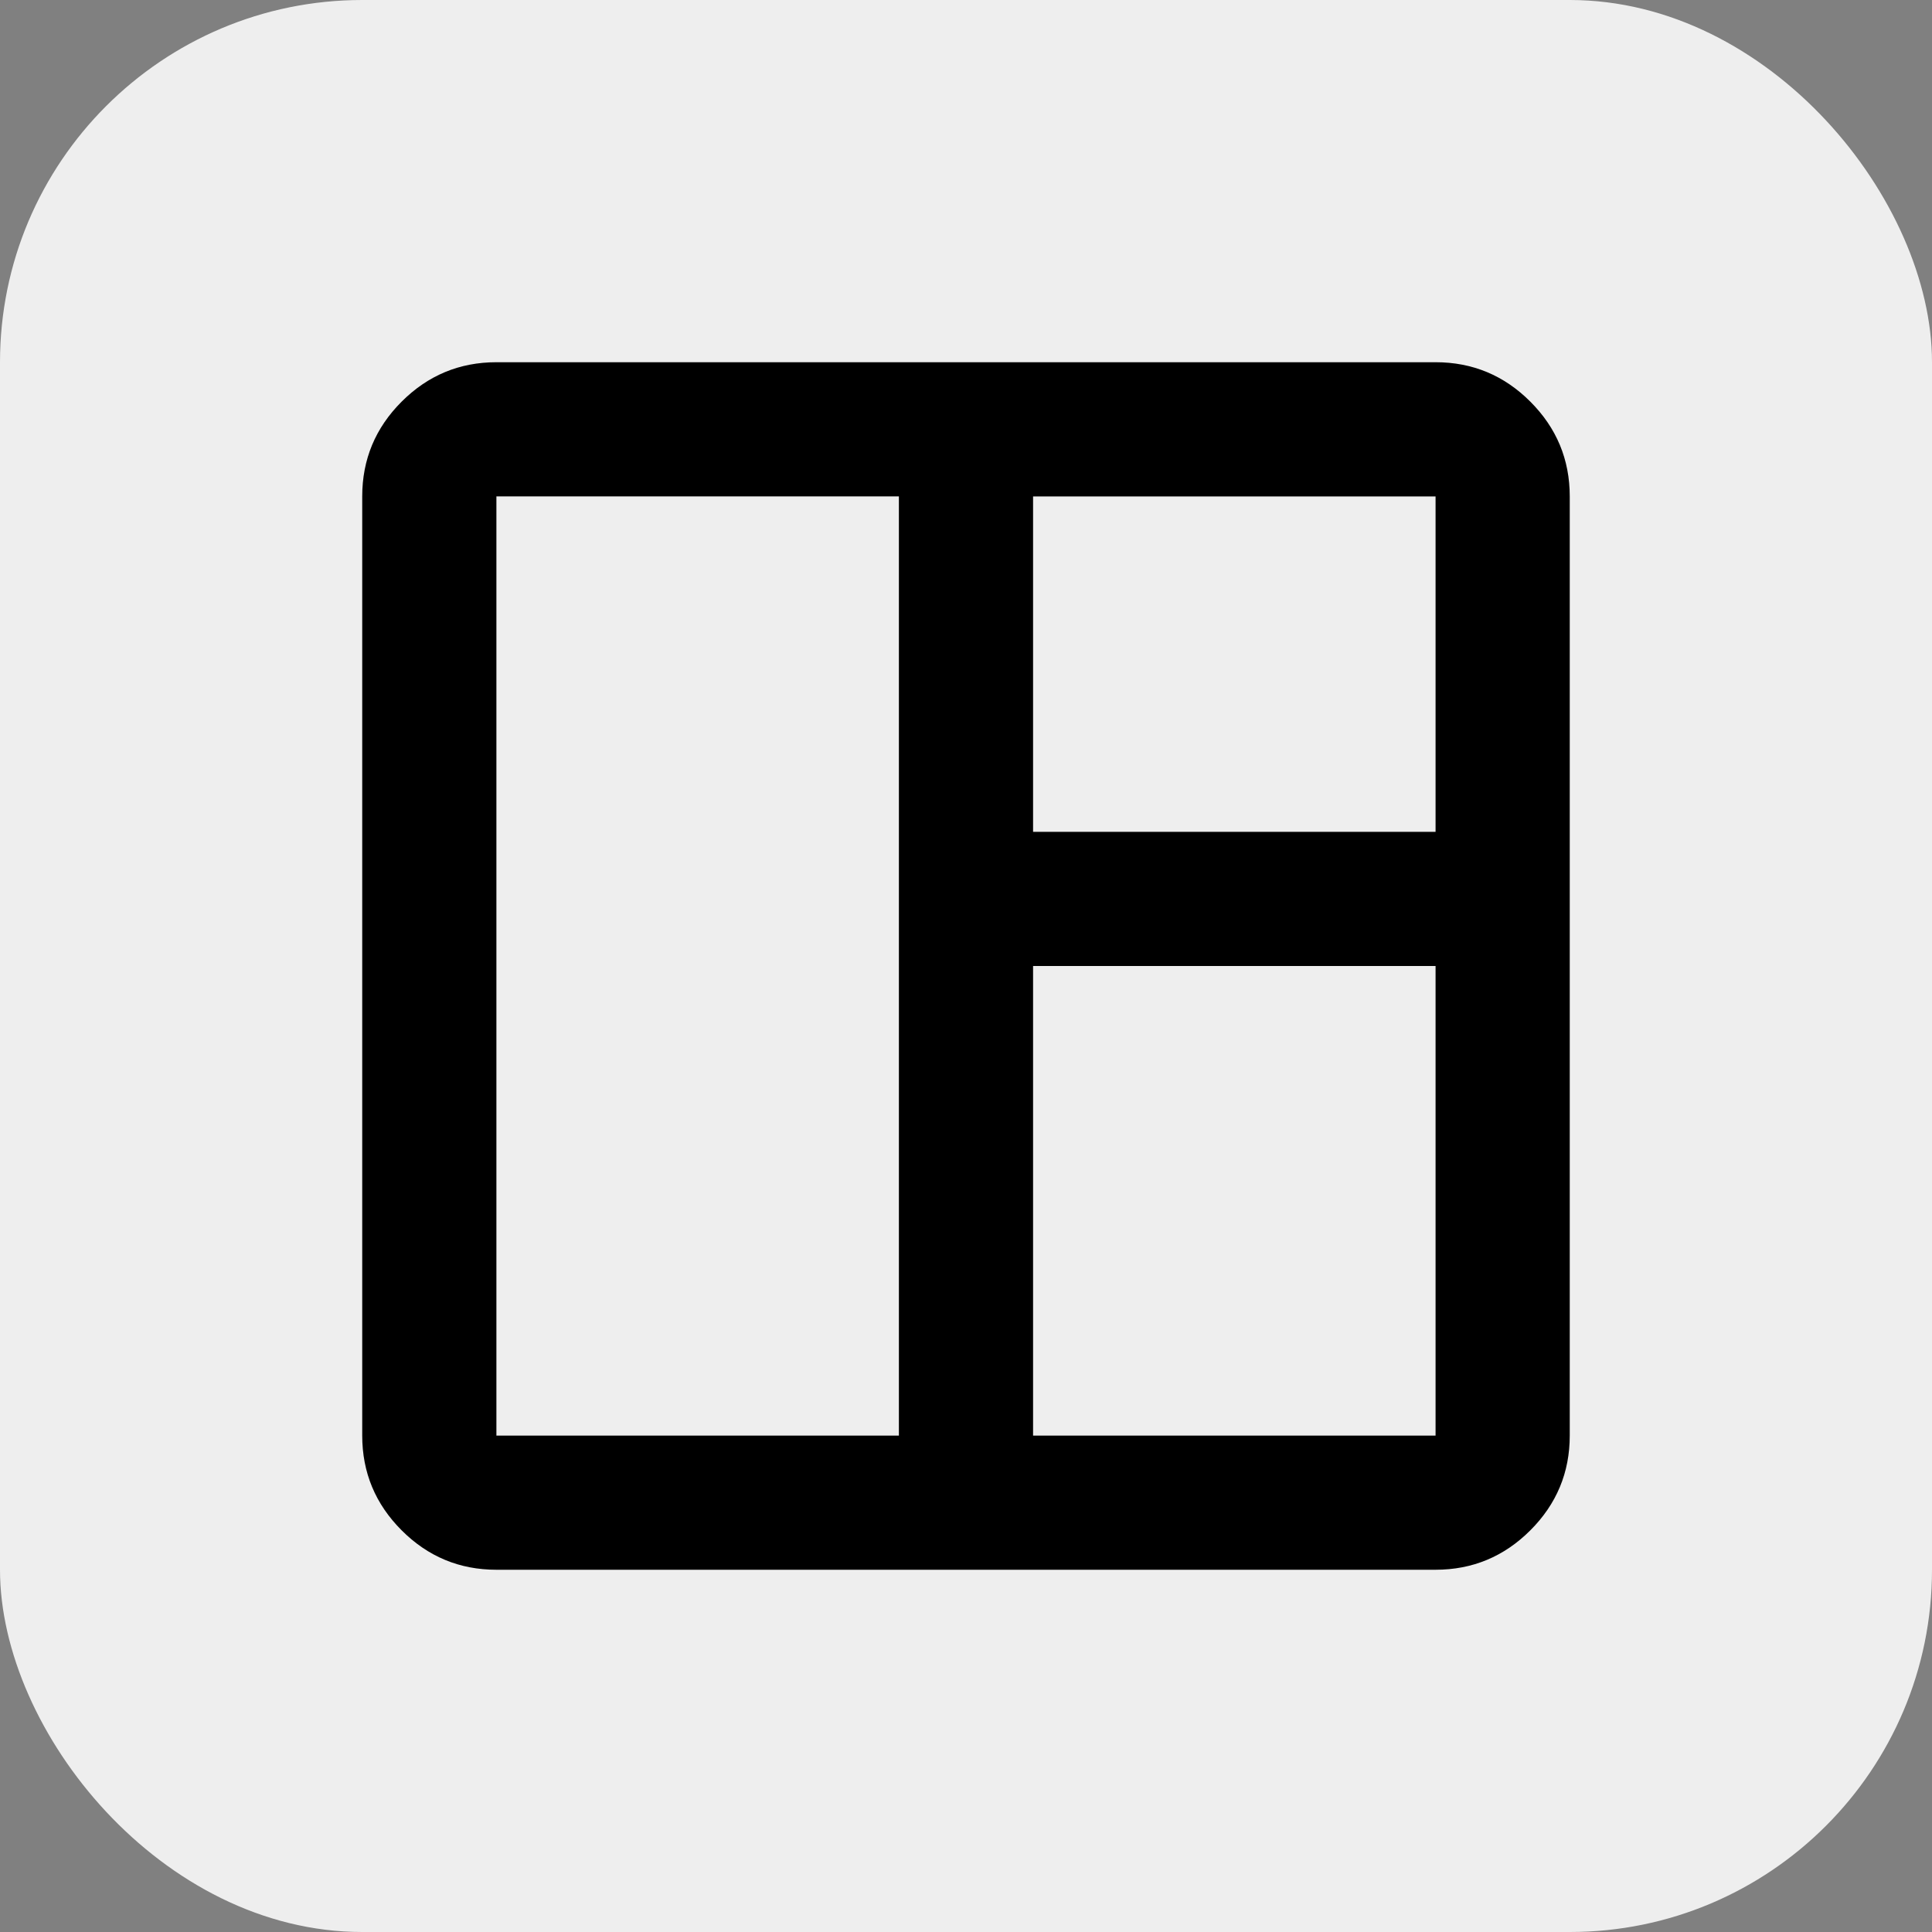
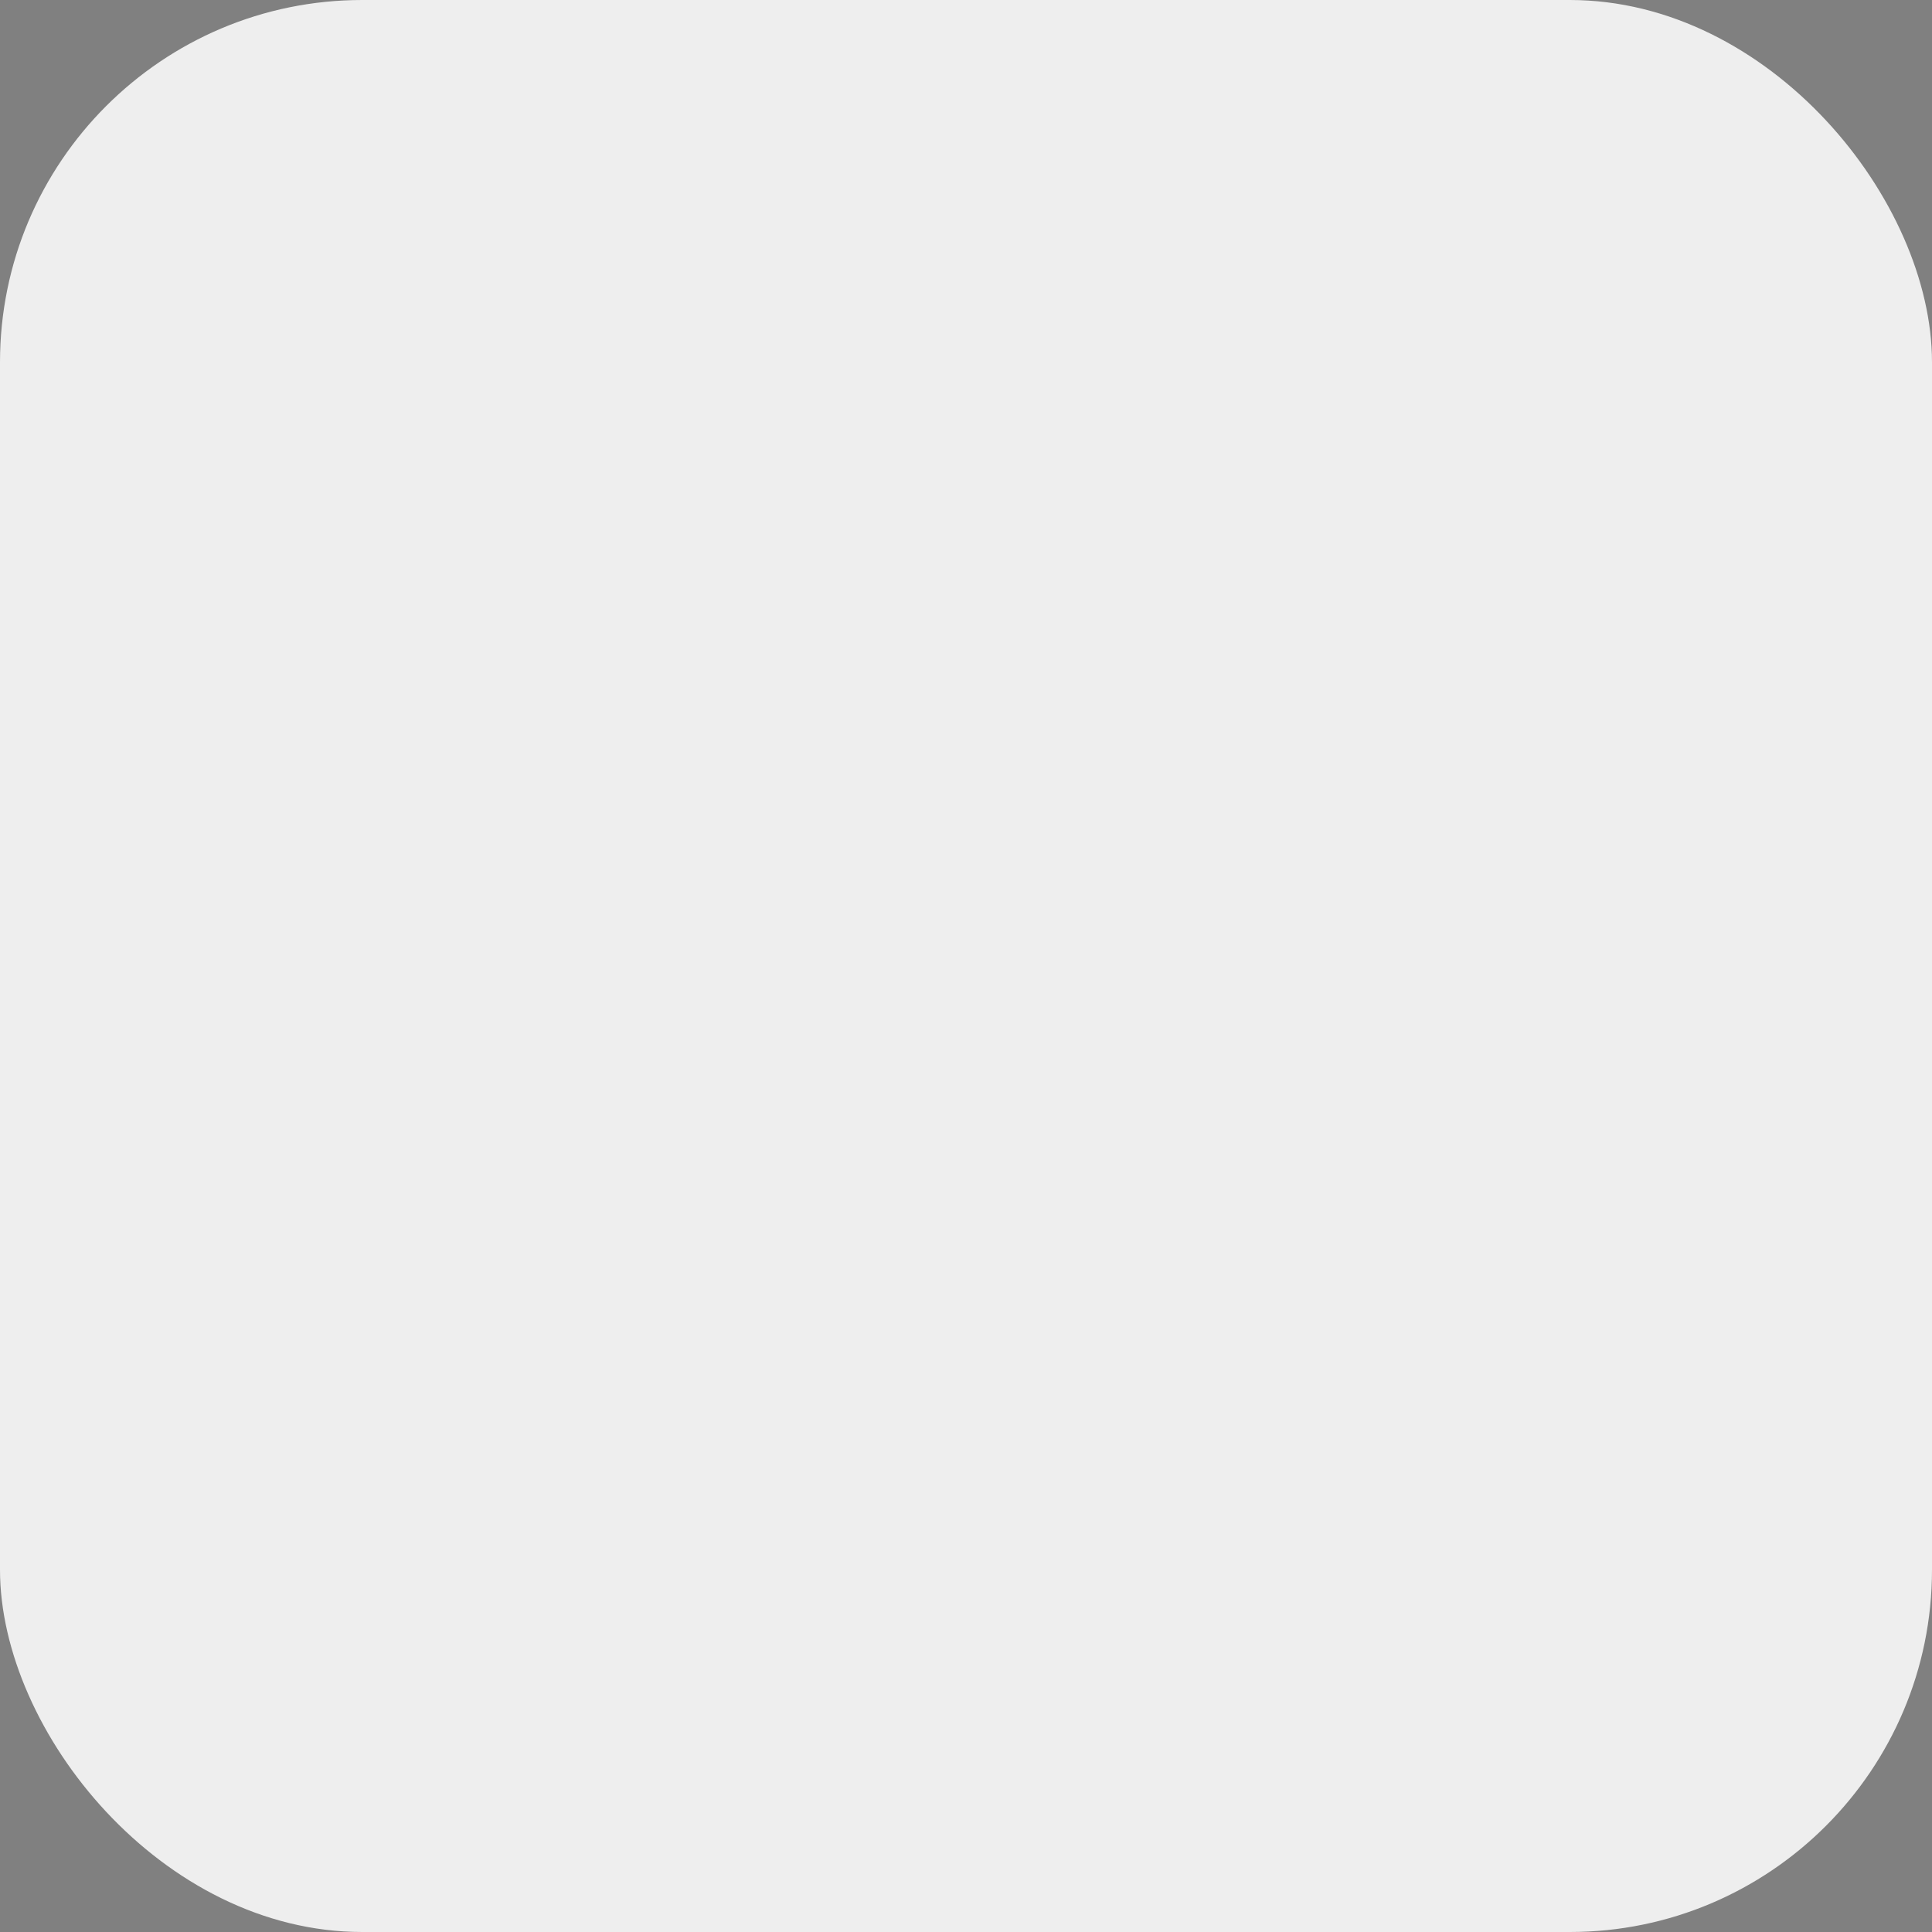
<svg xmlns="http://www.w3.org/2000/svg" id="_レイヤー_1" data-name="レイヤー 1" viewBox="0 0 640 640">
  <rect x="0" y="0" width="640" height="640" fill="#808080" stroke="none" />
  <defs>
    <style>
      .cls-1 {
        fill: #eee;
      }
    </style>
  </defs>
  <rect class="cls-1" width="640" height="640" rx="120" ry="120" />
-   <path d="M164.44,520c-12.22,0-22.69-4.35-31.39-13.06-8.7-8.7-13.06-19.17-13.06-31.39V164.44c0-12.22,4.35-22.69,13.06-31.39,8.7-8.7,19.17-13.06,31.39-13.06h311.11c12.22,0,22.69,4.35,31.39,13.06,8.7,8.7,13.06,19.17,13.06,31.39v311.11c0,12.22-4.35,22.69-13.06,31.39-8.7,8.7-19.17,13.06-31.39,13.06H164.44ZM164.44,475.56h133.33V164.44h-133.33v311.11ZM342.22,475.56h133.33v-155.56h-133.33v155.56ZM342.22,275.56h133.33v-111.11h-133.33v111.11Z" />
</svg>